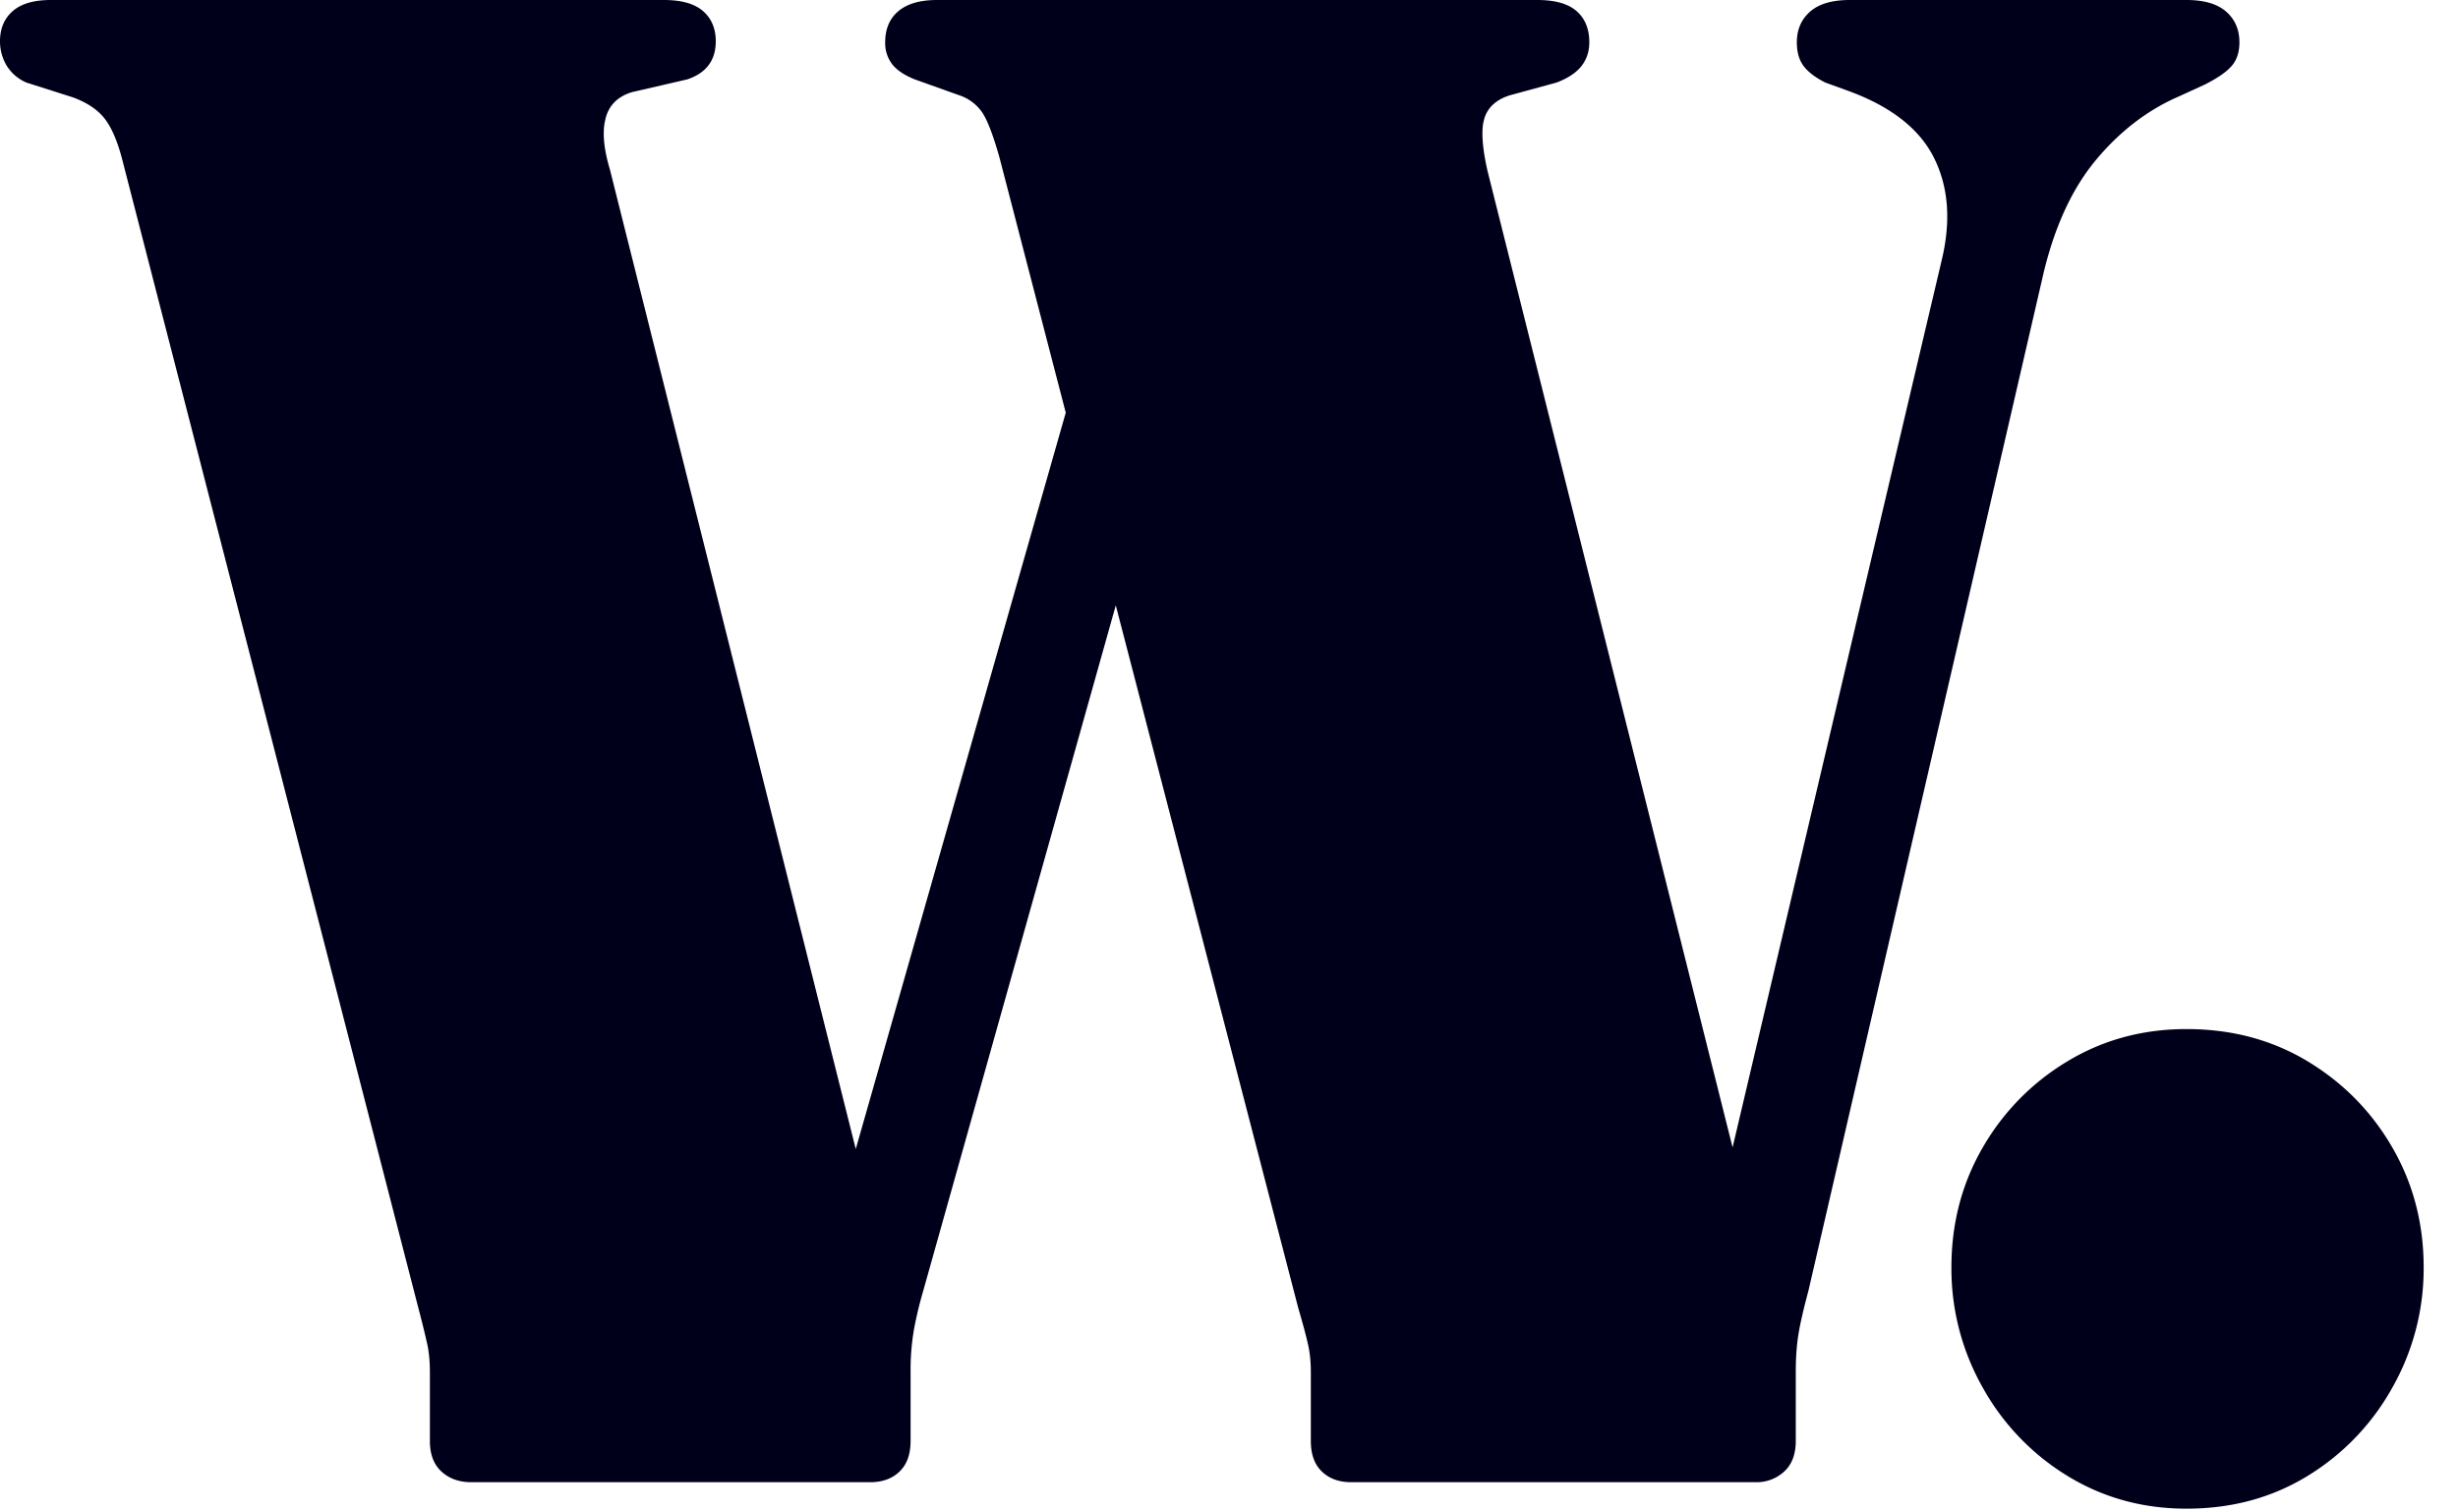
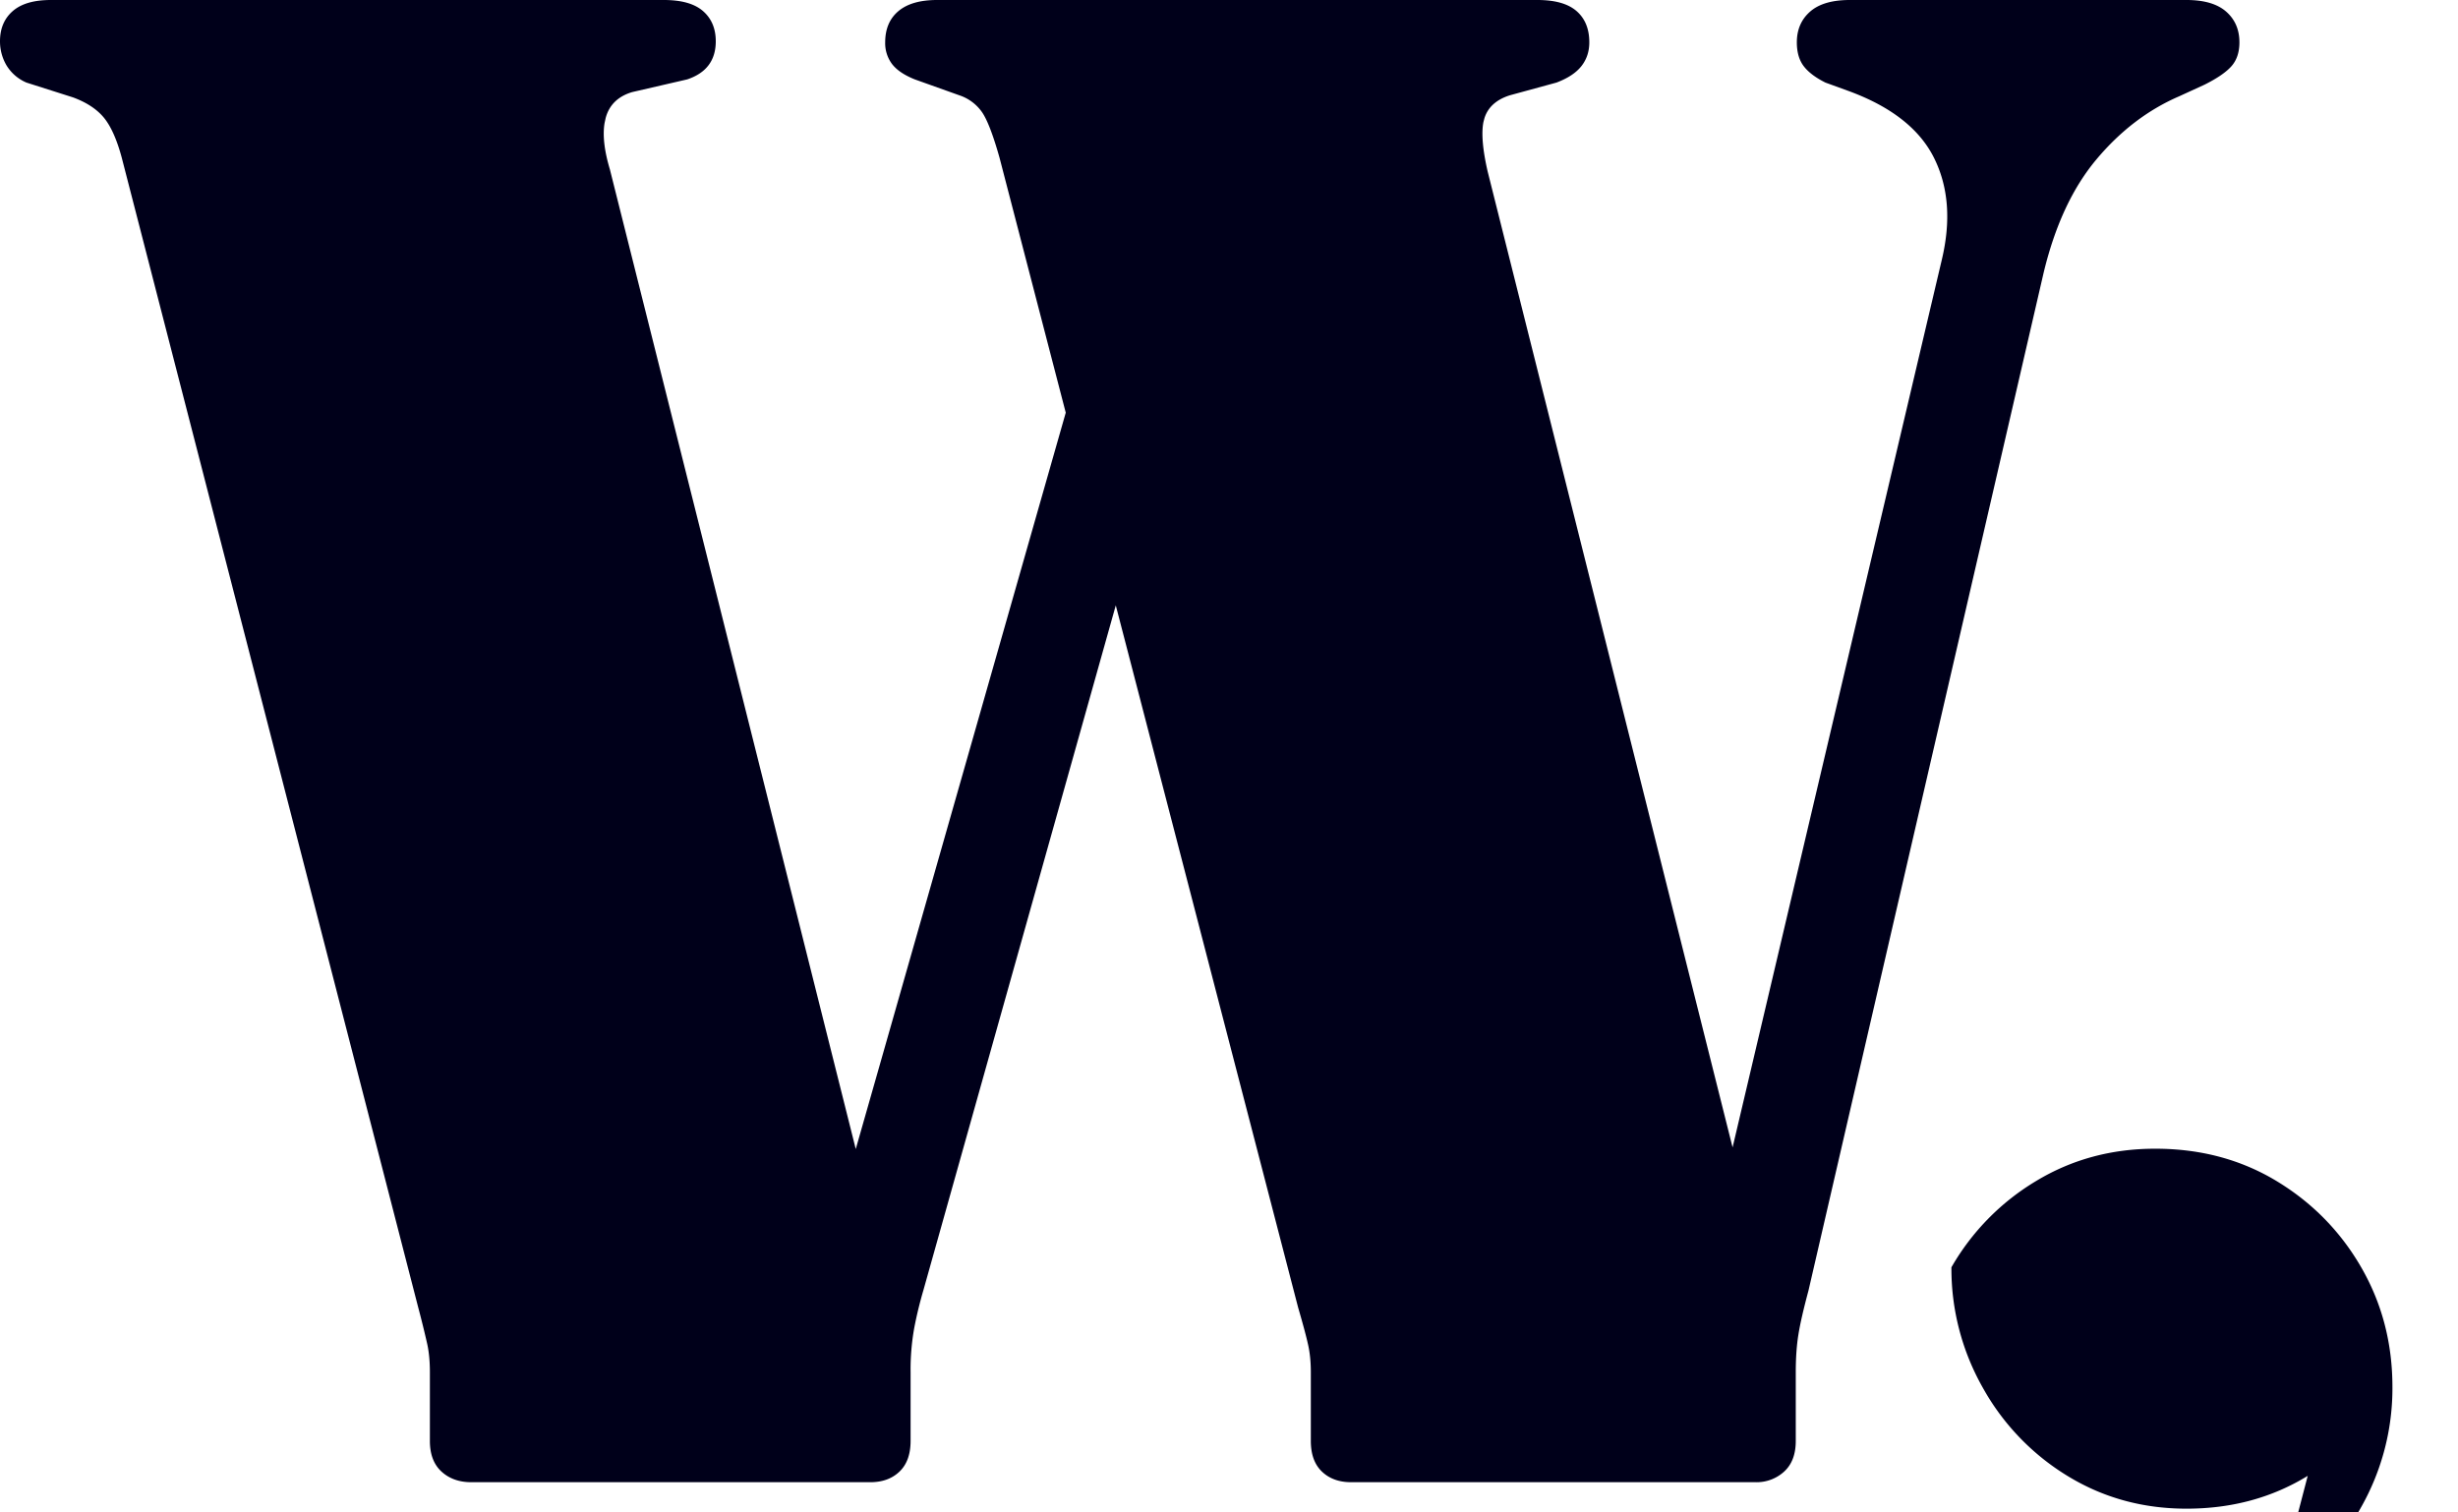
<svg xmlns="http://www.w3.org/2000/svg" width="65" height="40" fill="none">
-   <path fill-rule="evenodd" clip-rule="evenodd" d="M23.786 38.92c-.196.187-.453.28-.77.28H12.46c-.317 0-.579-.093-.784-.28-.205-.187-.308-.457-.308-.812v-1.82c0-.28-.023-.527-.07-.742a26.565 26.565 0 00-.238-.966L3.22 4.172c-.13-.485-.29-.84-.476-1.064-.187-.224-.457-.401-.812-.532L.7 2.184a1.136 1.136 0 01-.532-.462A1.25 1.25 0 010 1.092C0 .756.112.49.336.294.56.098.896 0 1.344 0h16.212c.467 0 .812.098 1.036.294.224.196.336.462.336.798 0 .504-.252.84-.756 1.008l-1.456.336c-.373.112-.607.34-.7.686l-.029.135c-.053.325-.006.733.141 1.223l6.502 25.909 5.553-19.475-1.751-6.742c-.168-.597-.322-.999-.462-1.204a1.186 1.186 0 00-.602-.448l-1.176-.42c-.28-.112-.48-.247-.602-.406a.917.917 0 01-.182-.574c0-.355.117-.63.35-.826C23.991.098 24.332 0 24.78 0h15.876c.467 0 .812.098 1.036.294.224.196.336.471.336.826 0 .243-.07.453-.21.63-.14.177-.36.322-.658.434l-1.232.336c-.355.112-.579.313-.672.602l-.027.103c-.059.293-.022.73.111 1.311l6.477 25.81L51.352 6.86c.243-1.027.173-1.923-.21-2.688-.383-.765-1.134-1.353-2.254-1.764l-.616-.224c-.261-.13-.453-.275-.574-.434-.121-.159-.182-.369-.182-.63 0-.336.117-.607.35-.812.233-.205.583-.308 1.05-.308h8.904c.467 0 .817.103 1.05.308.233.205.35.476.35.812 0 .261-.07.471-.21.63-.14.159-.378.322-.714.49l-.672.308c-.821.355-1.55.91-2.184 1.666-.635.756-1.101 1.76-1.4 3.01l-6.216 26.908c-.13.485-.22.873-.266 1.162-.047.29-.07.62-.07.994v1.82c0 .355-.103.625-.308.812a1.08 1.08 0 01-.756.28H35.728c-.317 0-.574-.093-.77-.28-.196-.187-.294-.457-.294-.812v-1.82c0-.261-.023-.5-.07-.714l-.023-.1c-.05-.212-.131-.51-.243-.894l-4.822-18.57-5.09 18.122c-.093.317-.173.644-.238.98a6.227 6.227 0 00-.098 1.176v1.82c0 .355-.098.625-.294.812zm37.24.112c-.943.579-2.011.868-3.206.868-1.157 0-2.207-.29-3.15-.868a6.338 6.338 0 01-2.24-2.338 6.38 6.38 0 01-.826-3.178c0-1.157.275-2.212.826-3.164a6.324 6.324 0 012.24-2.282c.943-.57 1.993-.854 3.15-.854 1.195 0 2.263.285 3.206.854.943.57 1.69 1.33 2.24 2.282.55.952.826 2.007.826 3.164a6.38 6.38 0 01-.826 3.178 6.338 6.338 0 01-2.24 2.338z" fill="#00001A" />
+   <path fill-rule="evenodd" clip-rule="evenodd" d="M23.786 38.92c-.196.187-.453.28-.77.28H12.46c-.317 0-.579-.093-.784-.28-.205-.187-.308-.457-.308-.812v-1.82c0-.28-.023-.527-.07-.742a26.565 26.565 0 00-.238-.966L3.22 4.172c-.13-.485-.29-.84-.476-1.064-.187-.224-.457-.401-.812-.532L.7 2.184a1.136 1.136 0 01-.532-.462A1.25 1.25 0 010 1.092C0 .756.112.49.336.294.56.098.896 0 1.344 0h16.212c.467 0 .812.098 1.036.294.224.196.336.462.336.798 0 .504-.252.84-.756 1.008l-1.456.336c-.373.112-.607.34-.7.686l-.029.135c-.053.325-.006.733.141 1.223l6.502 25.909 5.553-19.475-1.751-6.742c-.168-.597-.322-.999-.462-1.204a1.186 1.186 0 00-.602-.448l-1.176-.42c-.28-.112-.48-.247-.602-.406a.917.917 0 01-.182-.574c0-.355.117-.63.35-.826C23.991.098 24.332 0 24.78 0h15.876c.467 0 .812.098 1.036.294.224.196.336.471.336.826 0 .243-.07.453-.21.63-.14.177-.36.322-.658.434l-1.232.336c-.355.112-.579.313-.672.602l-.027.103c-.059.293-.022.73.111 1.311l6.477 25.81L51.352 6.86c.243-1.027.173-1.923-.21-2.688-.383-.765-1.134-1.353-2.254-1.764l-.616-.224c-.261-.13-.453-.275-.574-.434-.121-.159-.182-.369-.182-.63 0-.336.117-.607.35-.812.233-.205.583-.308 1.05-.308h8.904c.467 0 .817.103 1.05.308.233.205.35.476.35.812 0 .261-.07.471-.21.63-.14.159-.378.322-.714.49l-.672.308c-.821.355-1.55.91-2.184 1.666-.635.756-1.101 1.76-1.4 3.01l-6.216 26.908c-.13.485-.22.873-.266 1.162-.047.29-.07.62-.07.994v1.82c0 .355-.103.625-.308.812a1.08 1.08 0 01-.756.28H35.728c-.317 0-.574-.093-.77-.28-.196-.187-.294-.457-.294-.812v-1.82c0-.261-.023-.5-.07-.714l-.023-.1c-.05-.212-.131-.51-.243-.894l-4.822-18.57-5.09 18.122c-.093.317-.173.644-.238.98a6.227 6.227 0 00-.098 1.176v1.82c0 .355-.098.625-.294.812zm37.24.112c-.943.579-2.011.868-3.206.868-1.157 0-2.207-.29-3.15-.868a6.338 6.338 0 01-2.24-2.338 6.38 6.38 0 01-.826-3.178a6.324 6.324 0 012.24-2.282c.943-.57 1.993-.854 3.15-.854 1.195 0 2.263.285 3.206.854.943.57 1.69 1.33 2.24 2.282.55.952.826 2.007.826 3.164a6.38 6.38 0 01-.826 3.178 6.338 6.338 0 01-2.24 2.338z" fill="#00001A" />
</svg>